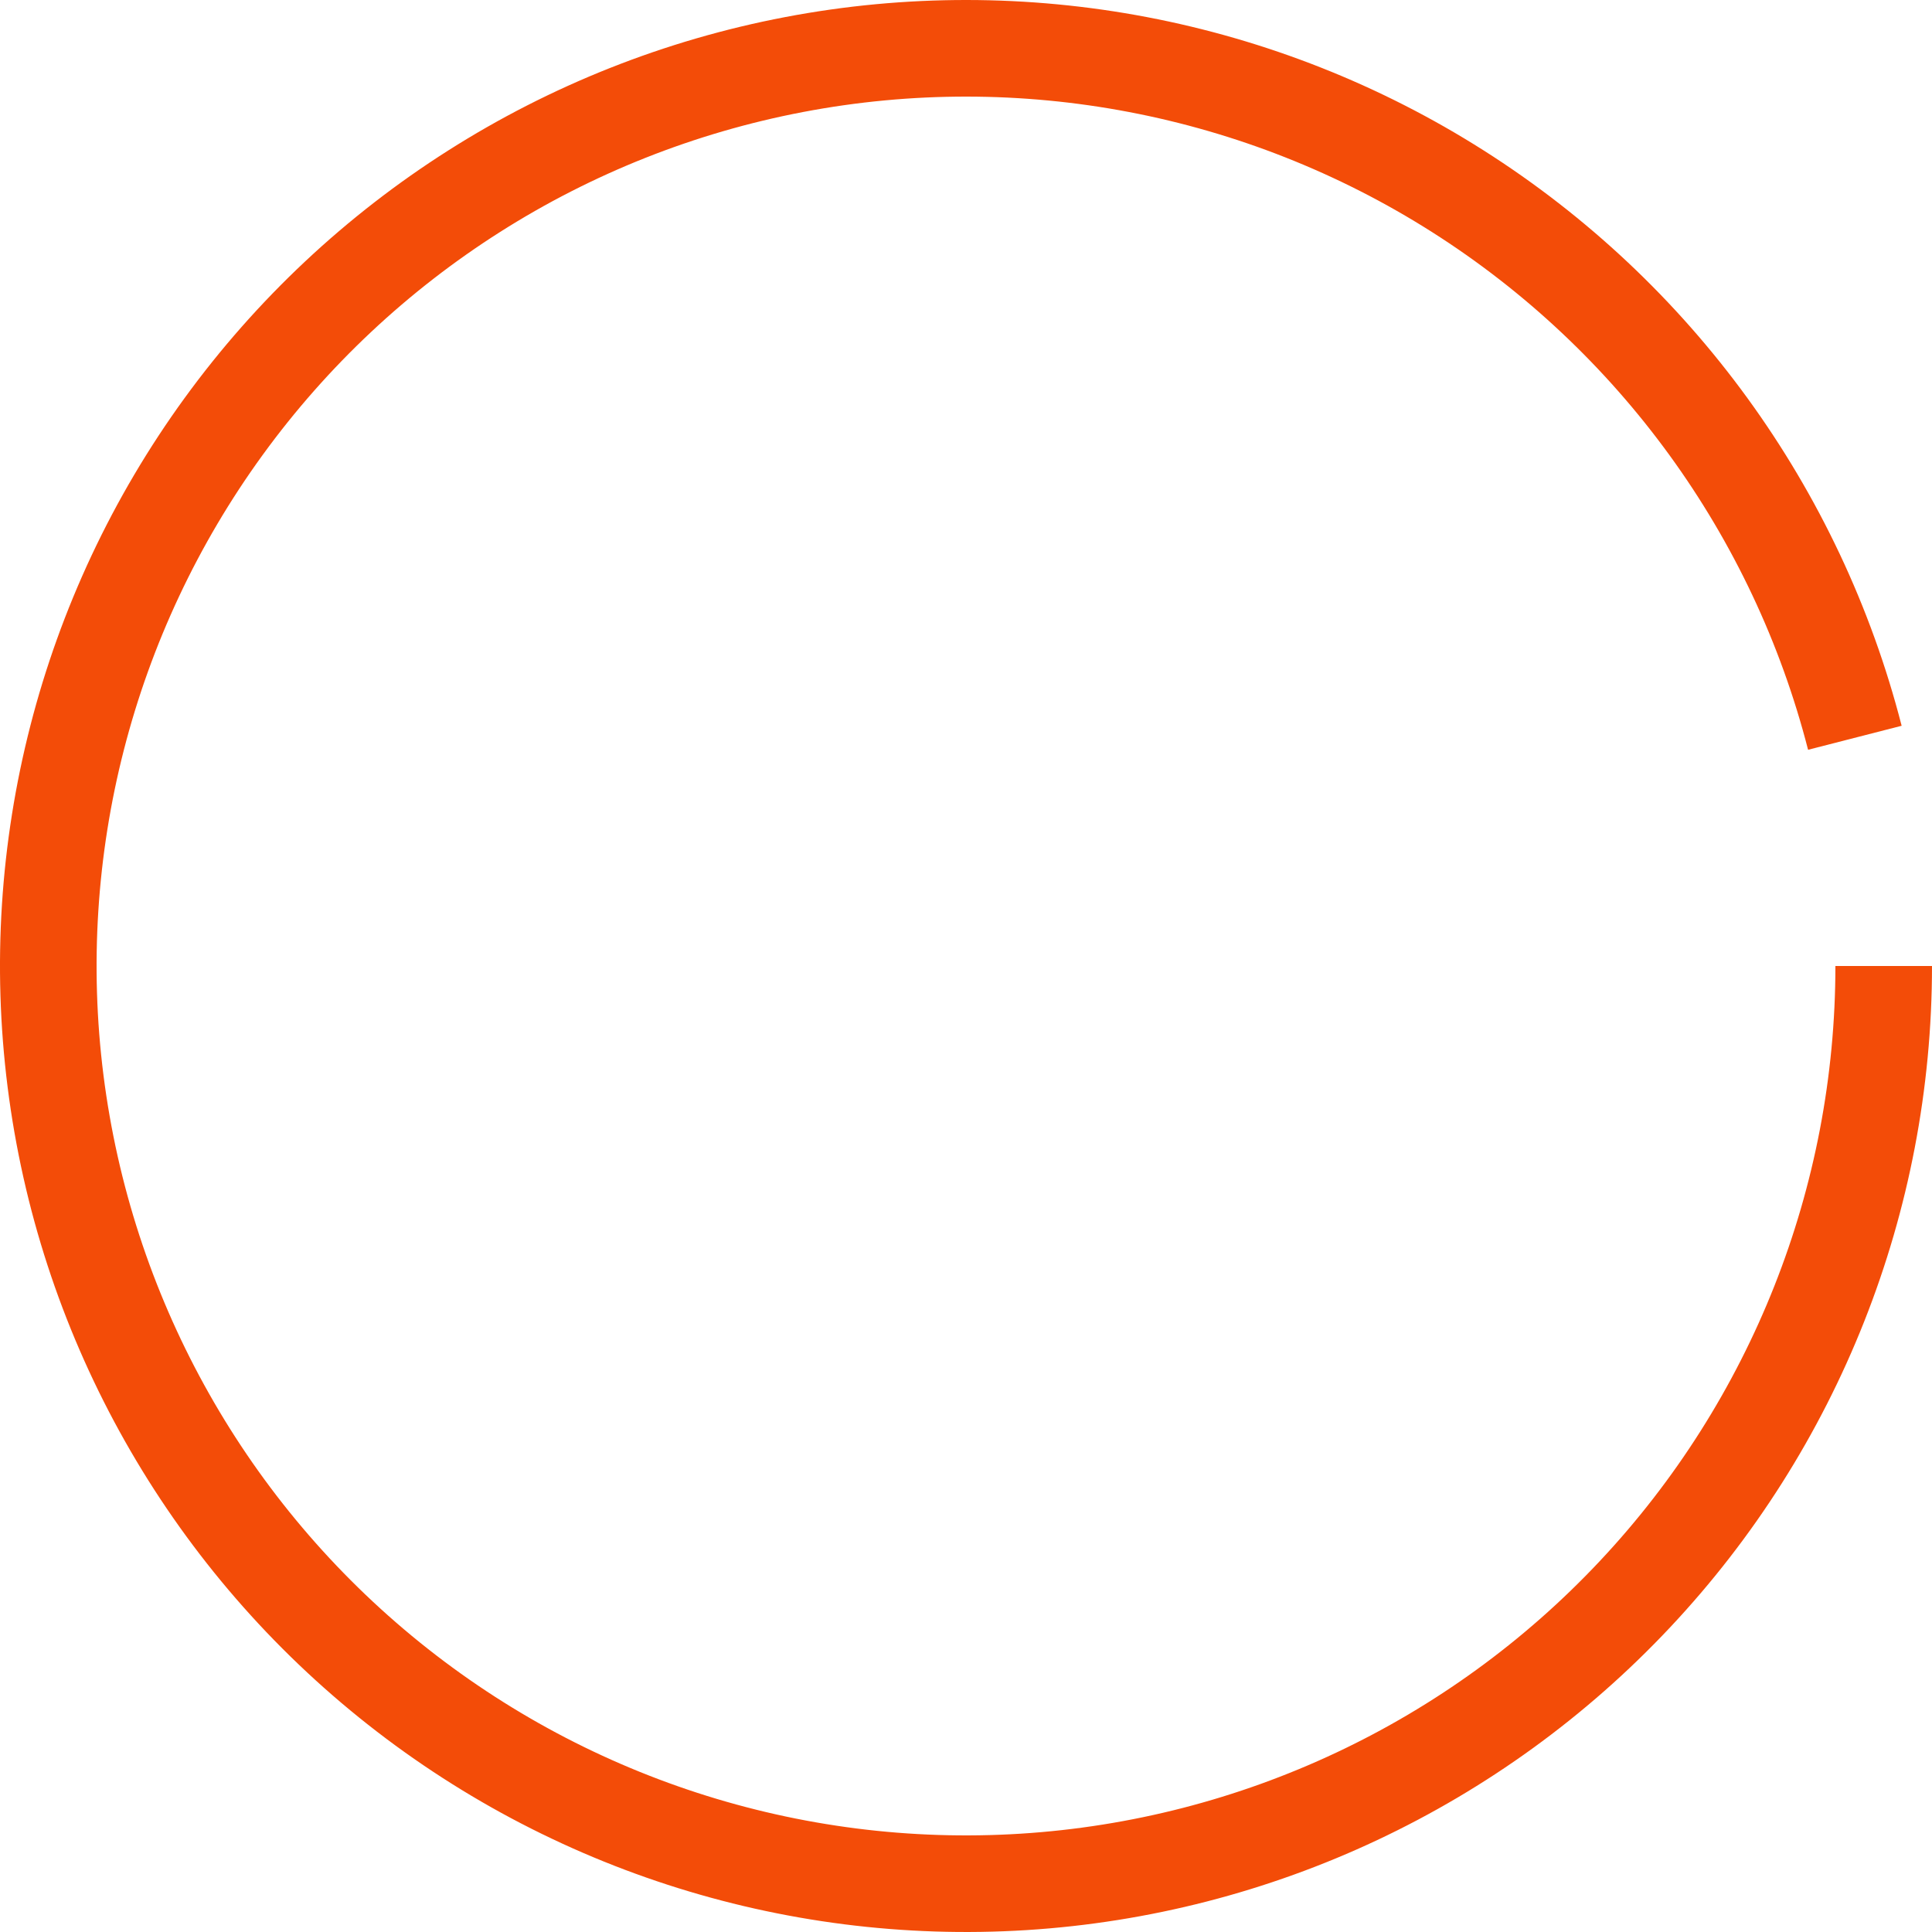
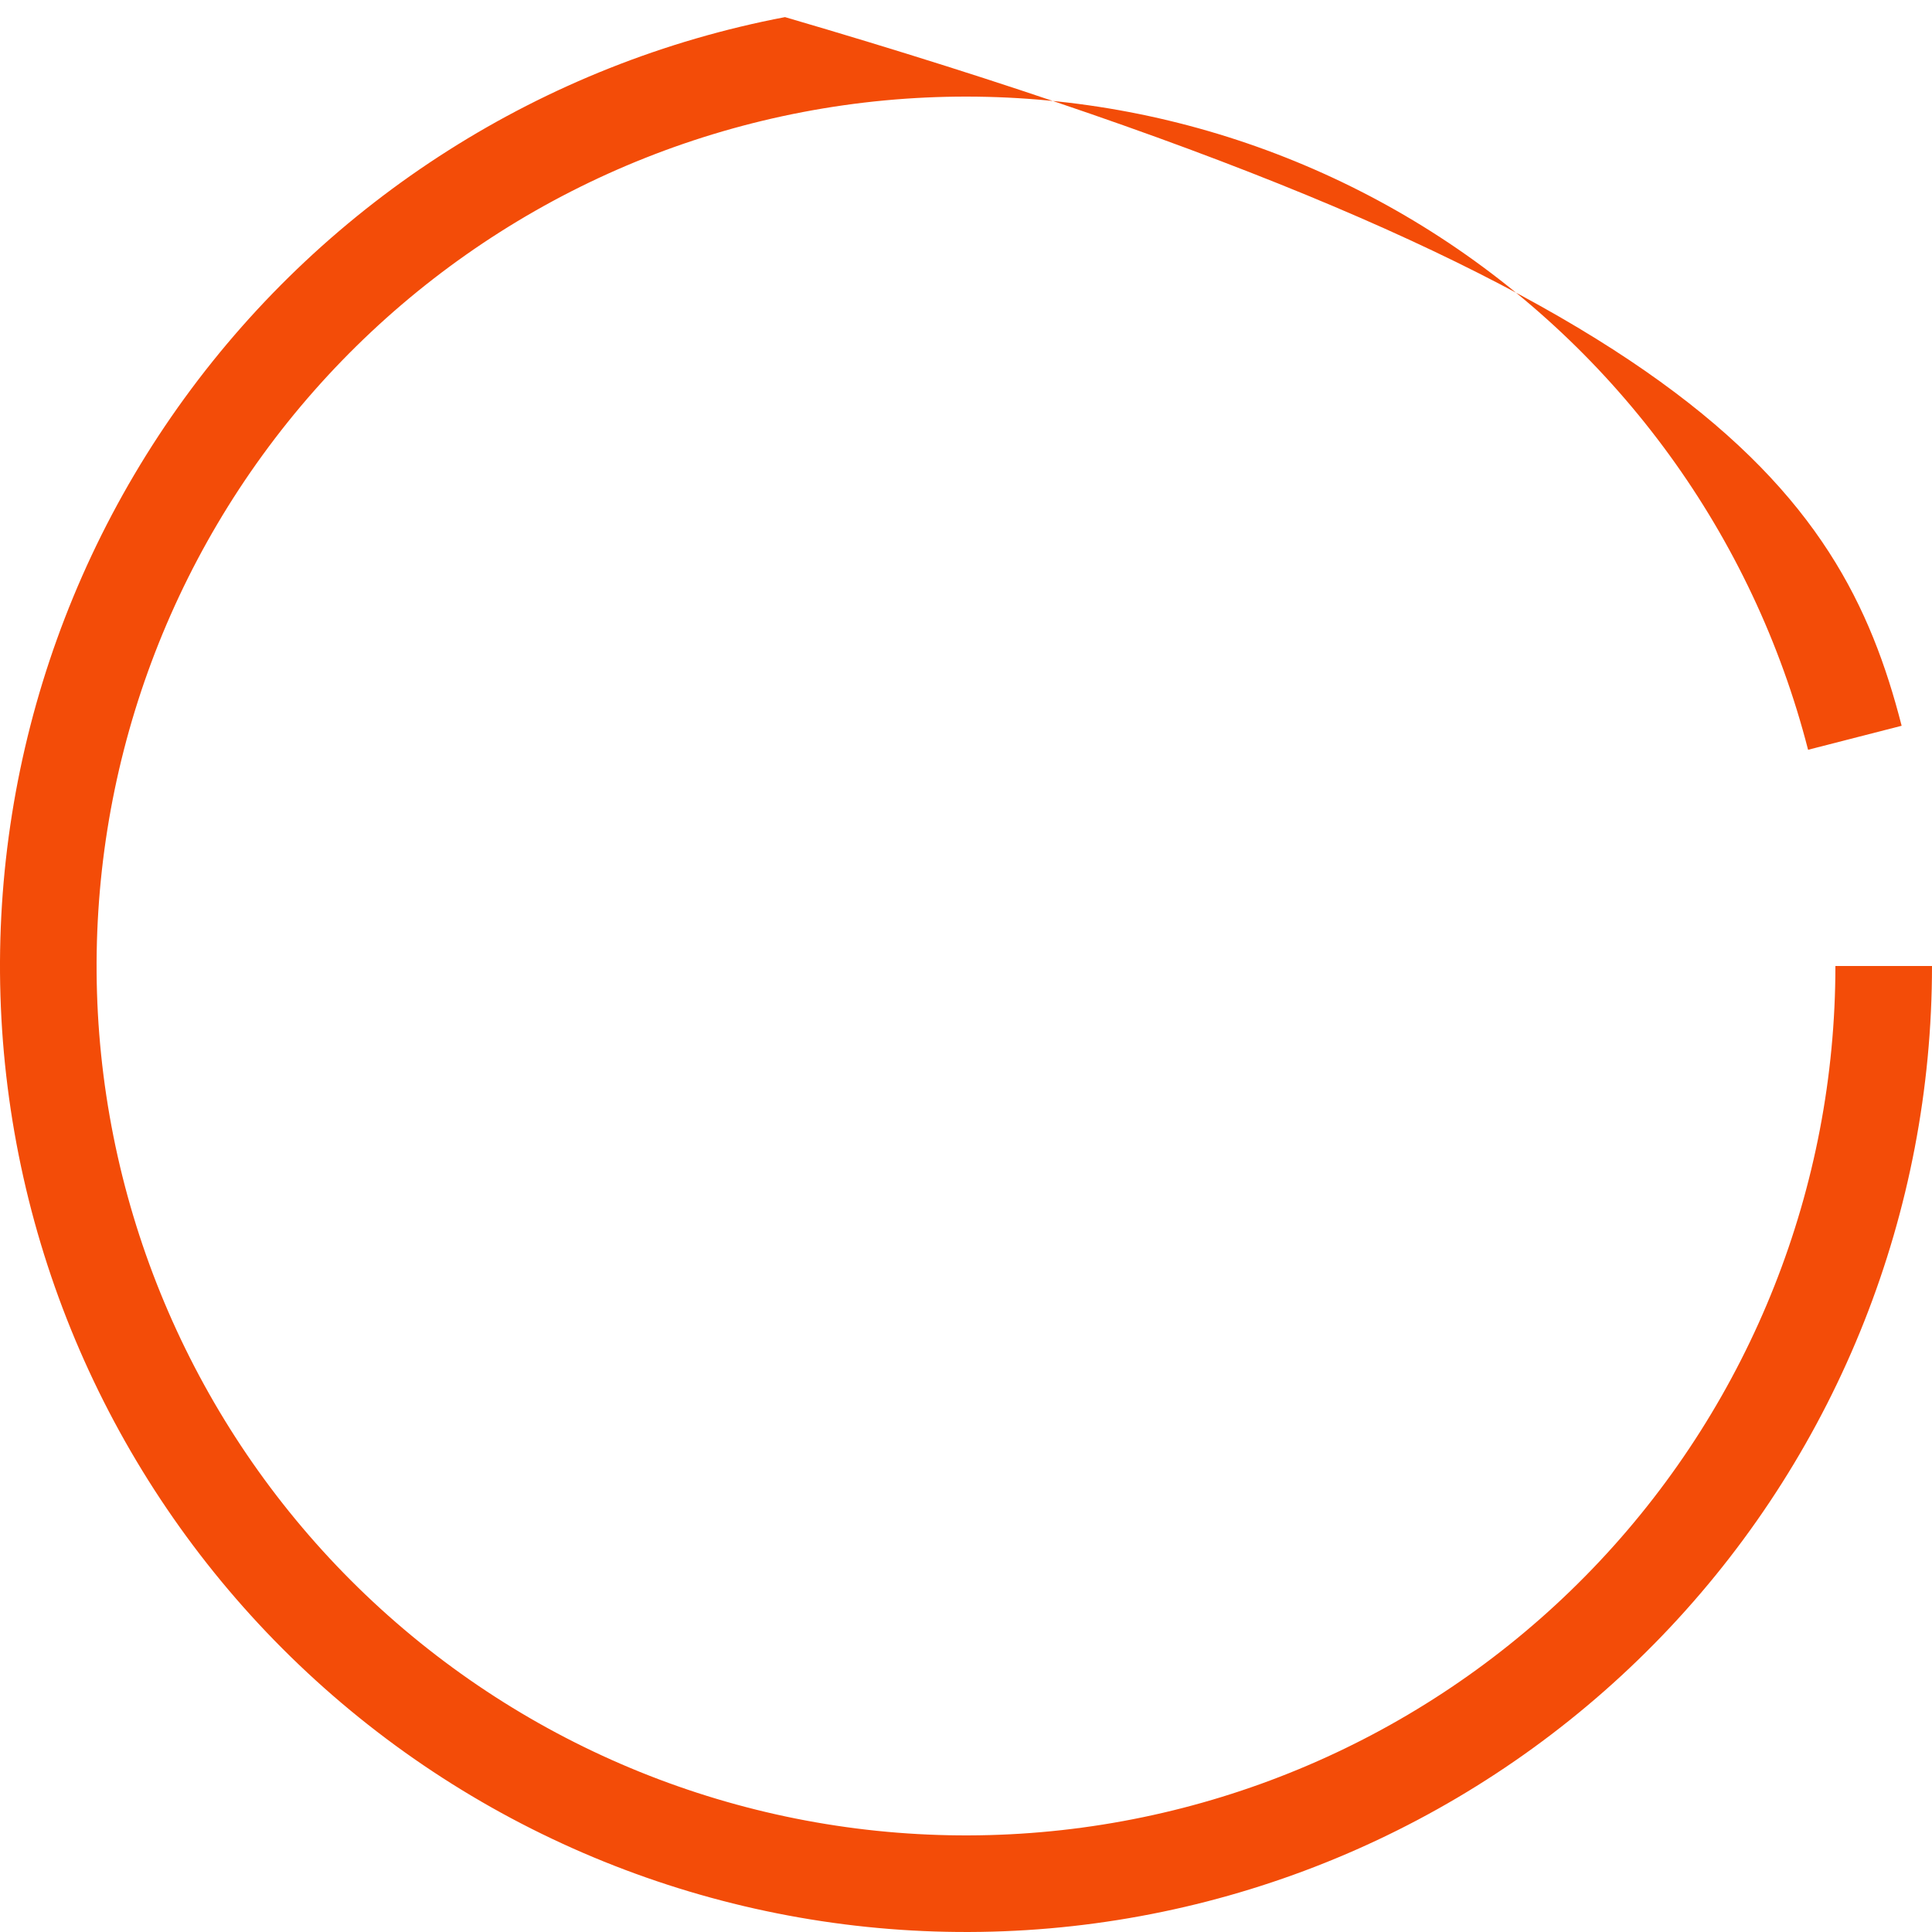
<svg xmlns="http://www.w3.org/2000/svg" width="70" height="70" viewBox="0 0 70 70" fill="none">
-   <path d="M70 35C70 43.902 66.608 52.47 60.514 58.959C54.42 65.448 46.082 69.372 37.198 69.931C28.313 70.49 19.549 67.642 12.69 61.968C5.831 56.294 1.392 48.219 0.276 39.387C-0.84 30.555 1.452 21.63 6.684 14.428C11.917 7.226 19.697 2.288 28.442 0.62C37.186 -1.048 46.238 0.679 53.754 5.449C61.27 10.219 66.686 17.673 68.9 26.296L65.51 27.166C63.518 19.406 58.643 12.697 51.879 8.404C45.114 4.111 36.968 2.557 29.098 4.058C21.227 5.559 14.225 10.003 9.516 16.485C4.807 22.966 2.744 30.999 3.748 38.948C4.753 46.897 8.748 54.164 14.921 59.271C21.094 64.378 28.982 66.941 36.978 66.438C44.974 65.935 52.478 62.404 57.962 56.563C63.447 50.723 66.5 43.012 66.5 35H70Z" fill="#F34C08" />
+   <path d="M70 35C70 43.902 66.608 52.47 60.514 58.959C54.42 65.448 46.082 69.372 37.198 69.931C28.313 70.49 19.549 67.642 12.69 61.968C5.831 56.294 1.392 48.219 0.276 39.387C-0.84 30.555 1.452 21.63 6.684 14.428C11.917 7.226 19.697 2.288 28.442 0.62C61.27 10.219 66.686 17.673 68.9 26.296L65.51 27.166C63.518 19.406 58.643 12.697 51.879 8.404C45.114 4.111 36.968 2.557 29.098 4.058C21.227 5.559 14.225 10.003 9.516 16.485C4.807 22.966 2.744 30.999 3.748 38.948C4.753 46.897 8.748 54.164 14.921 59.271C21.094 64.378 28.982 66.941 36.978 66.438C44.974 65.935 52.478 62.404 57.962 56.563C63.447 50.723 66.5 43.012 66.5 35H70Z" fill="#F34C08" />
</svg>